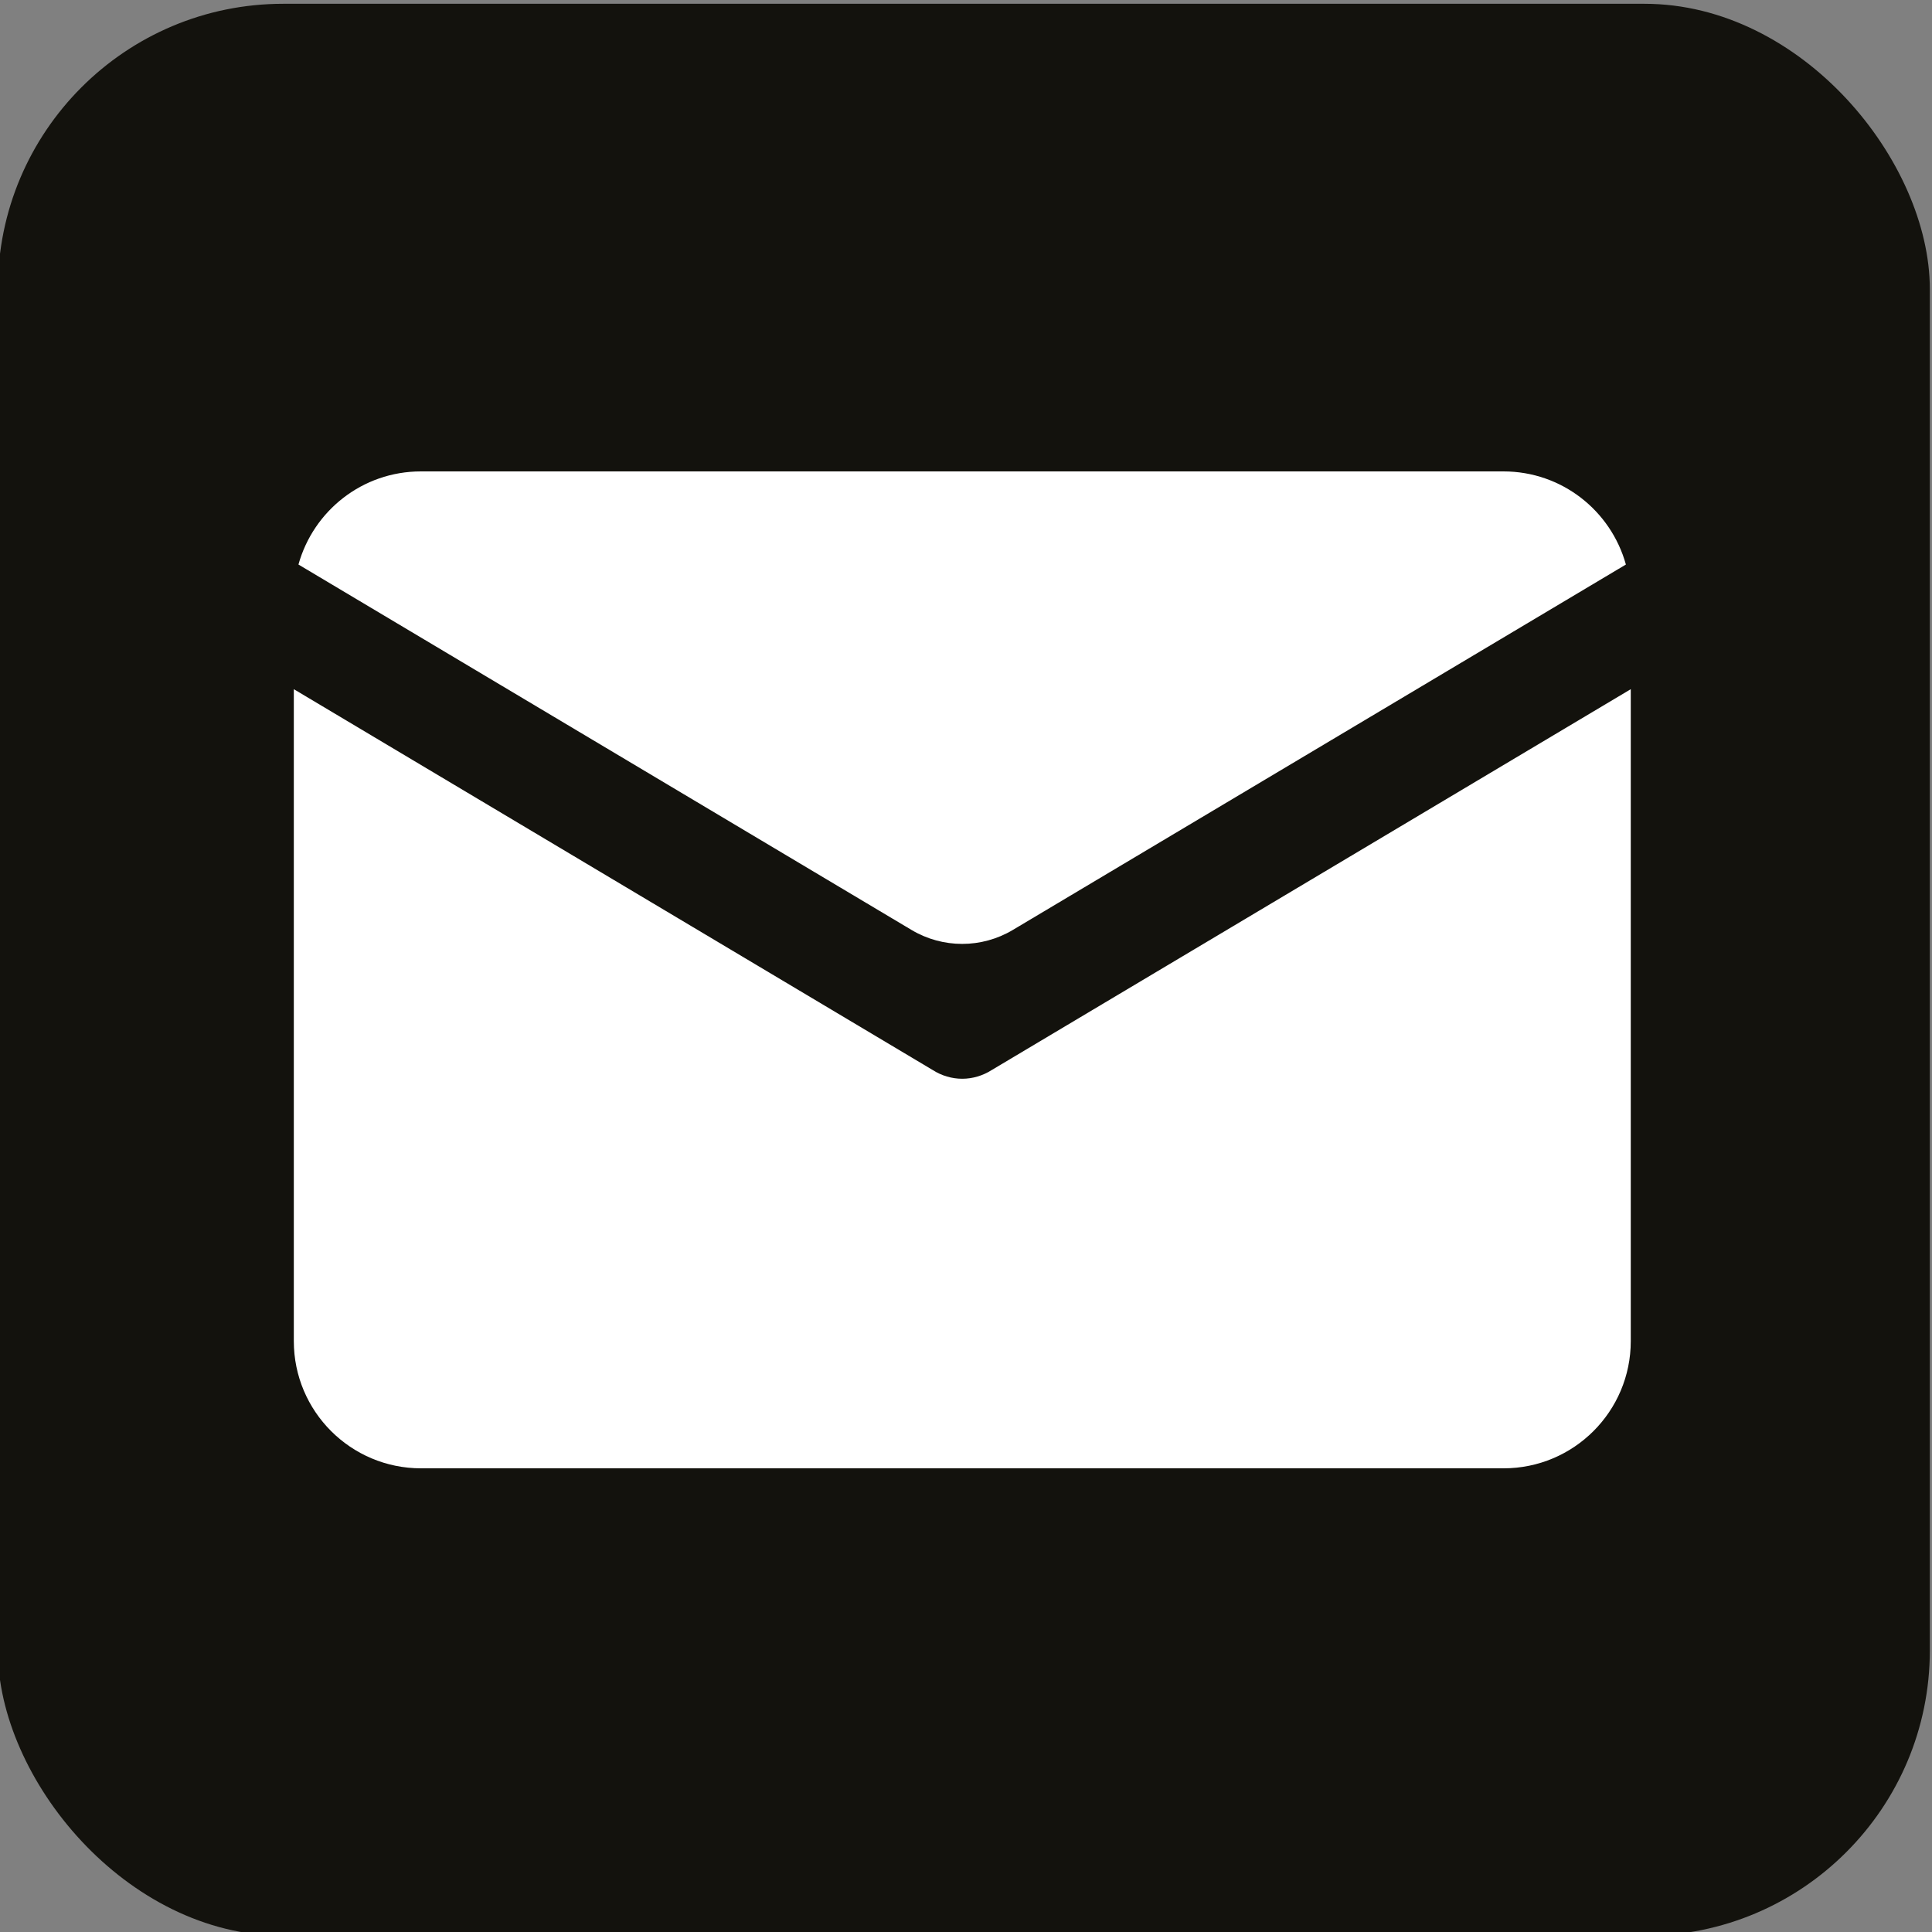
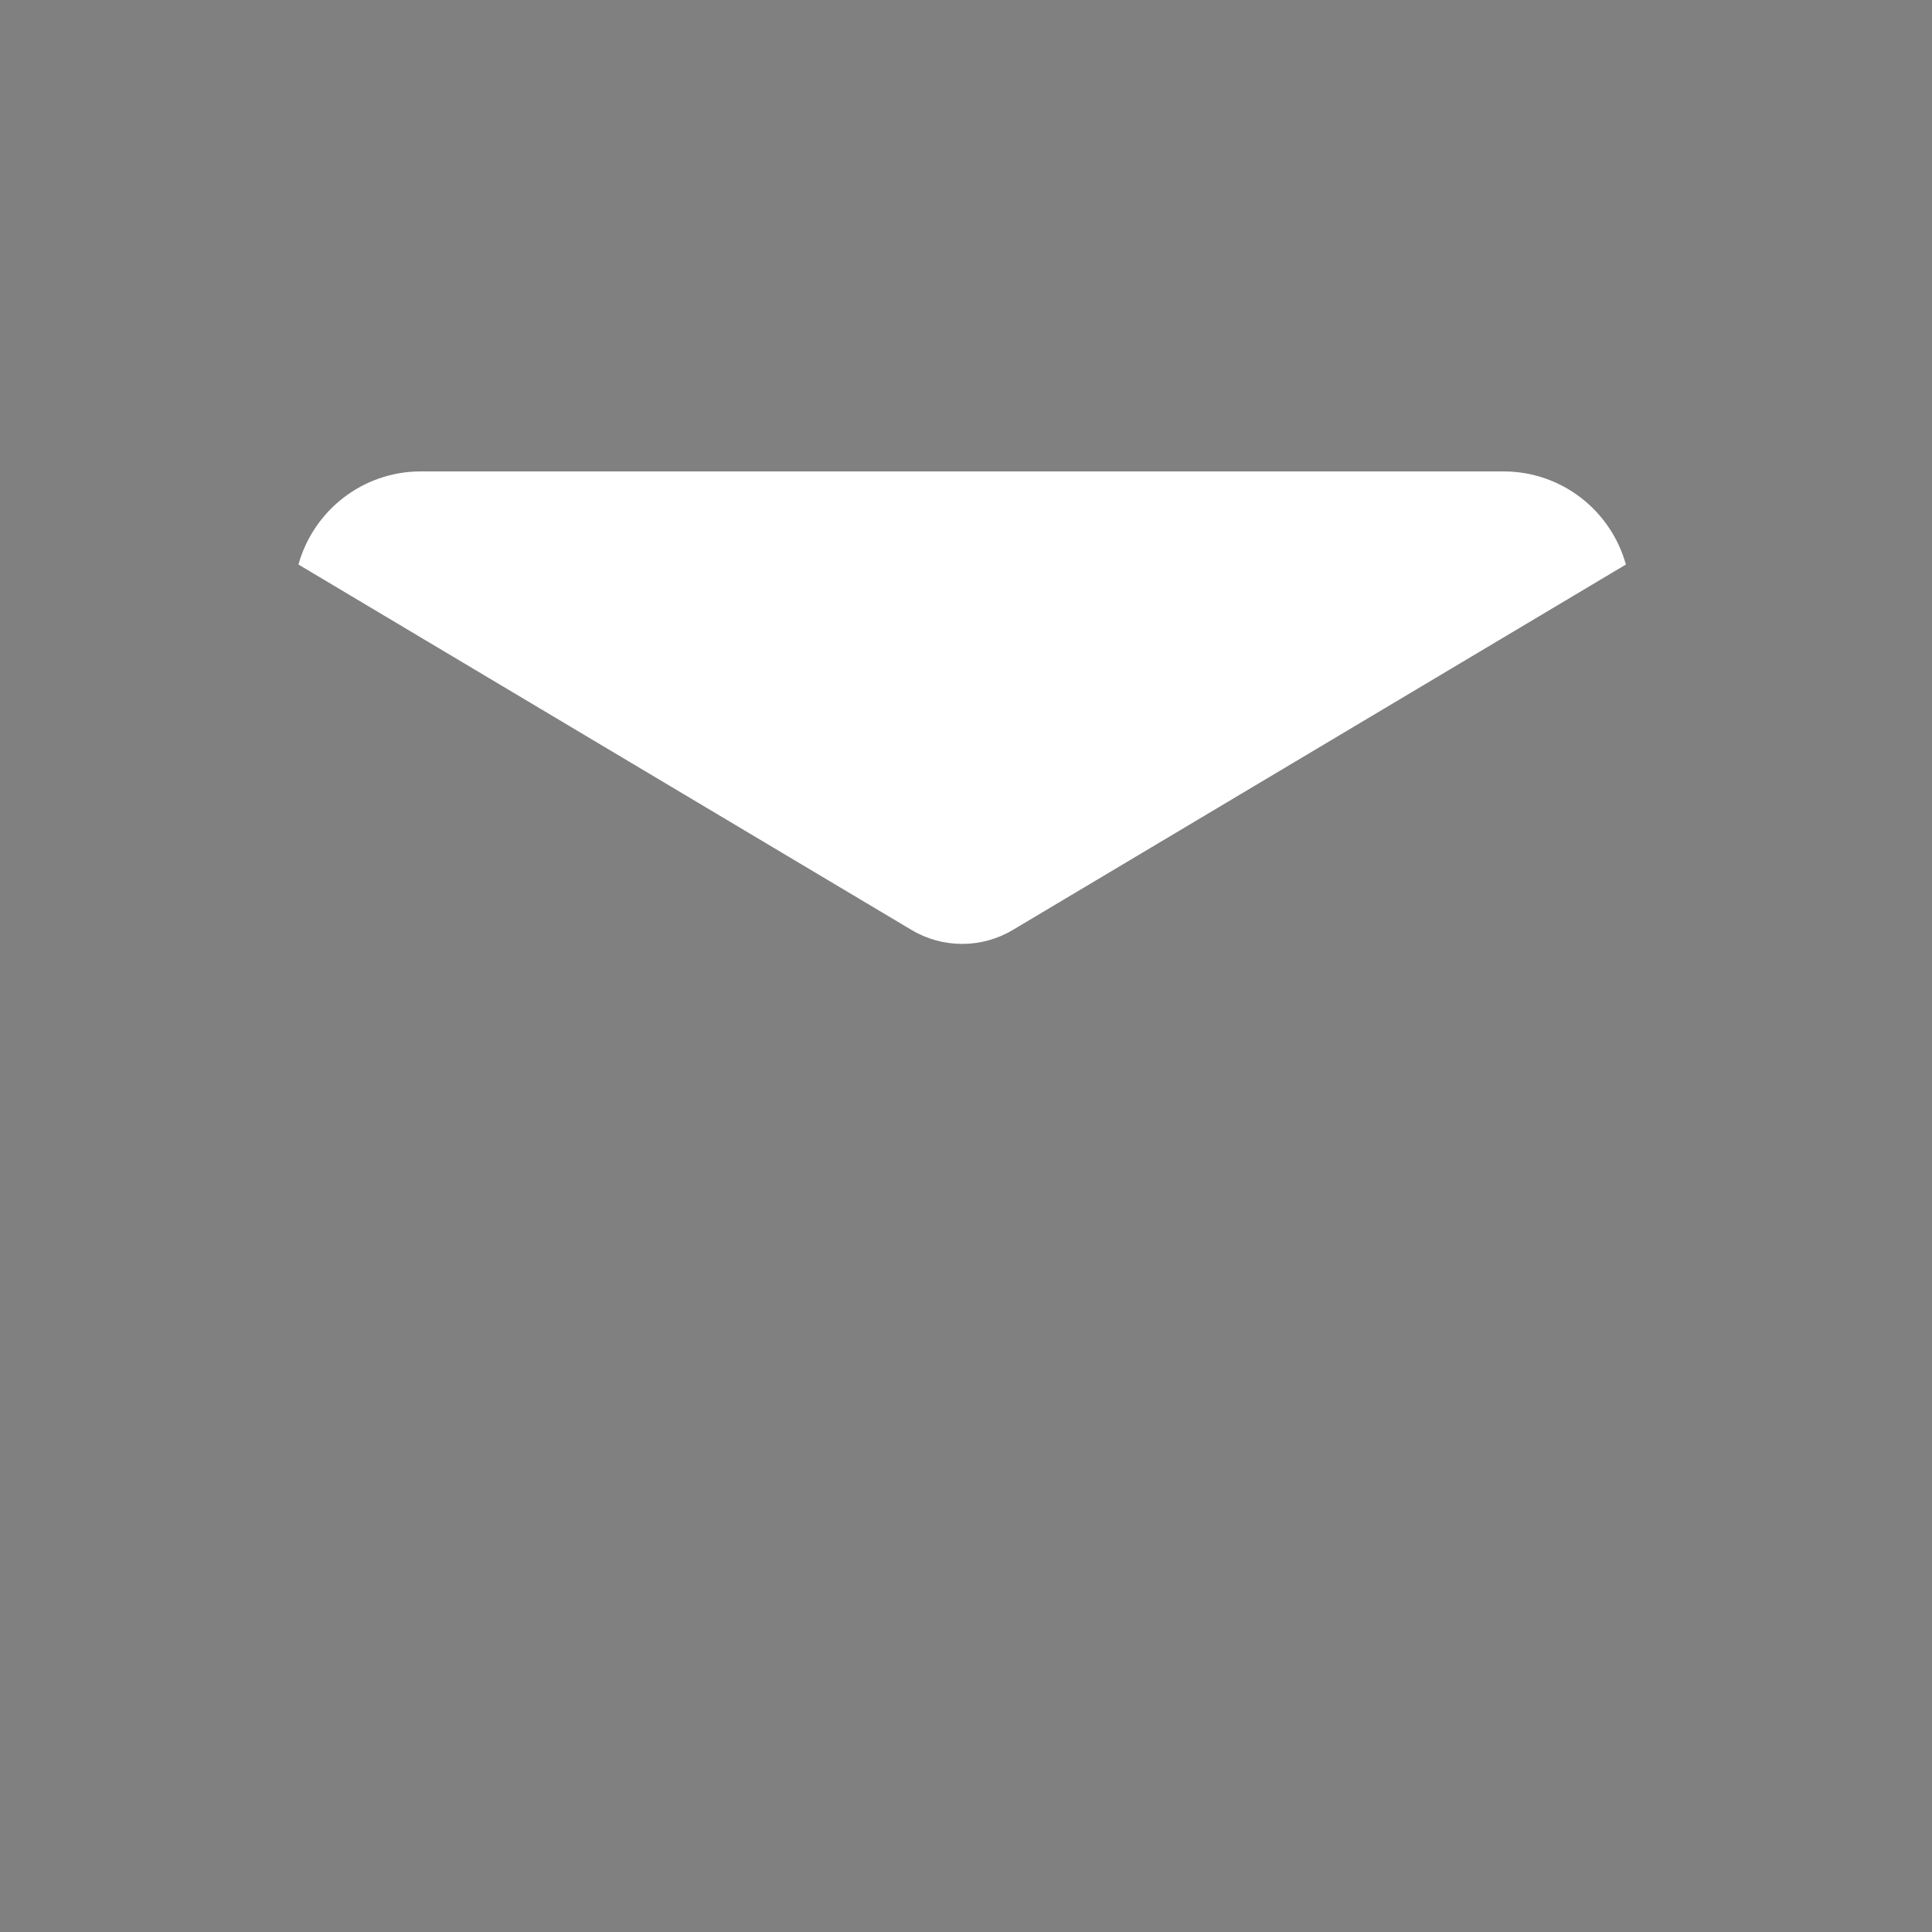
<svg xmlns="http://www.w3.org/2000/svg" version="1.1" viewBox="0 0 250 250">
  <rect x="0" y="0" width="250" height="250" fill="#808080" stroke="none" />
  <defs>
    <style>
      .cls-1 {
        fill: #fff;
      }

      .cls-2 {
        fill: #13120d;
      }
    </style>
  </defs>
  <g>
    <g id="_Слой_1" data-name="Слой_1">
      <g>
-         <rect class="cls-2" x="-.28" y=".49" width="250" height="250" rx="36.93" ry="36.93" />
        <g>
-           <path class="cls-1" d="M128.33,138.46c-1.14.73-2.47,1.13-3.82,1.13,0,0,0,0,0,0s0,0,0,0c-1.35,0-2.68-.4-3.82-1.13l-82.67-49.28v84.36c0,9.09,7.37,16.46,16.46,16.46h140.08c9.09,0,16.46-7.37,16.46-16.46v-84.36l-82.67,49.27Z" />
          <path class="cls-1" d="M117.96,120.34c4.03,2.4,9.06,2.4,13.09,0l79.34-47.29c-1.93-6.95-8.28-12.05-15.84-12.05H54.46c-7.56,0-13.91,5.1-15.84,12.05l79.34,47.29Z" />
        </g>
      </g>
    </g>
  </g>
</svg>